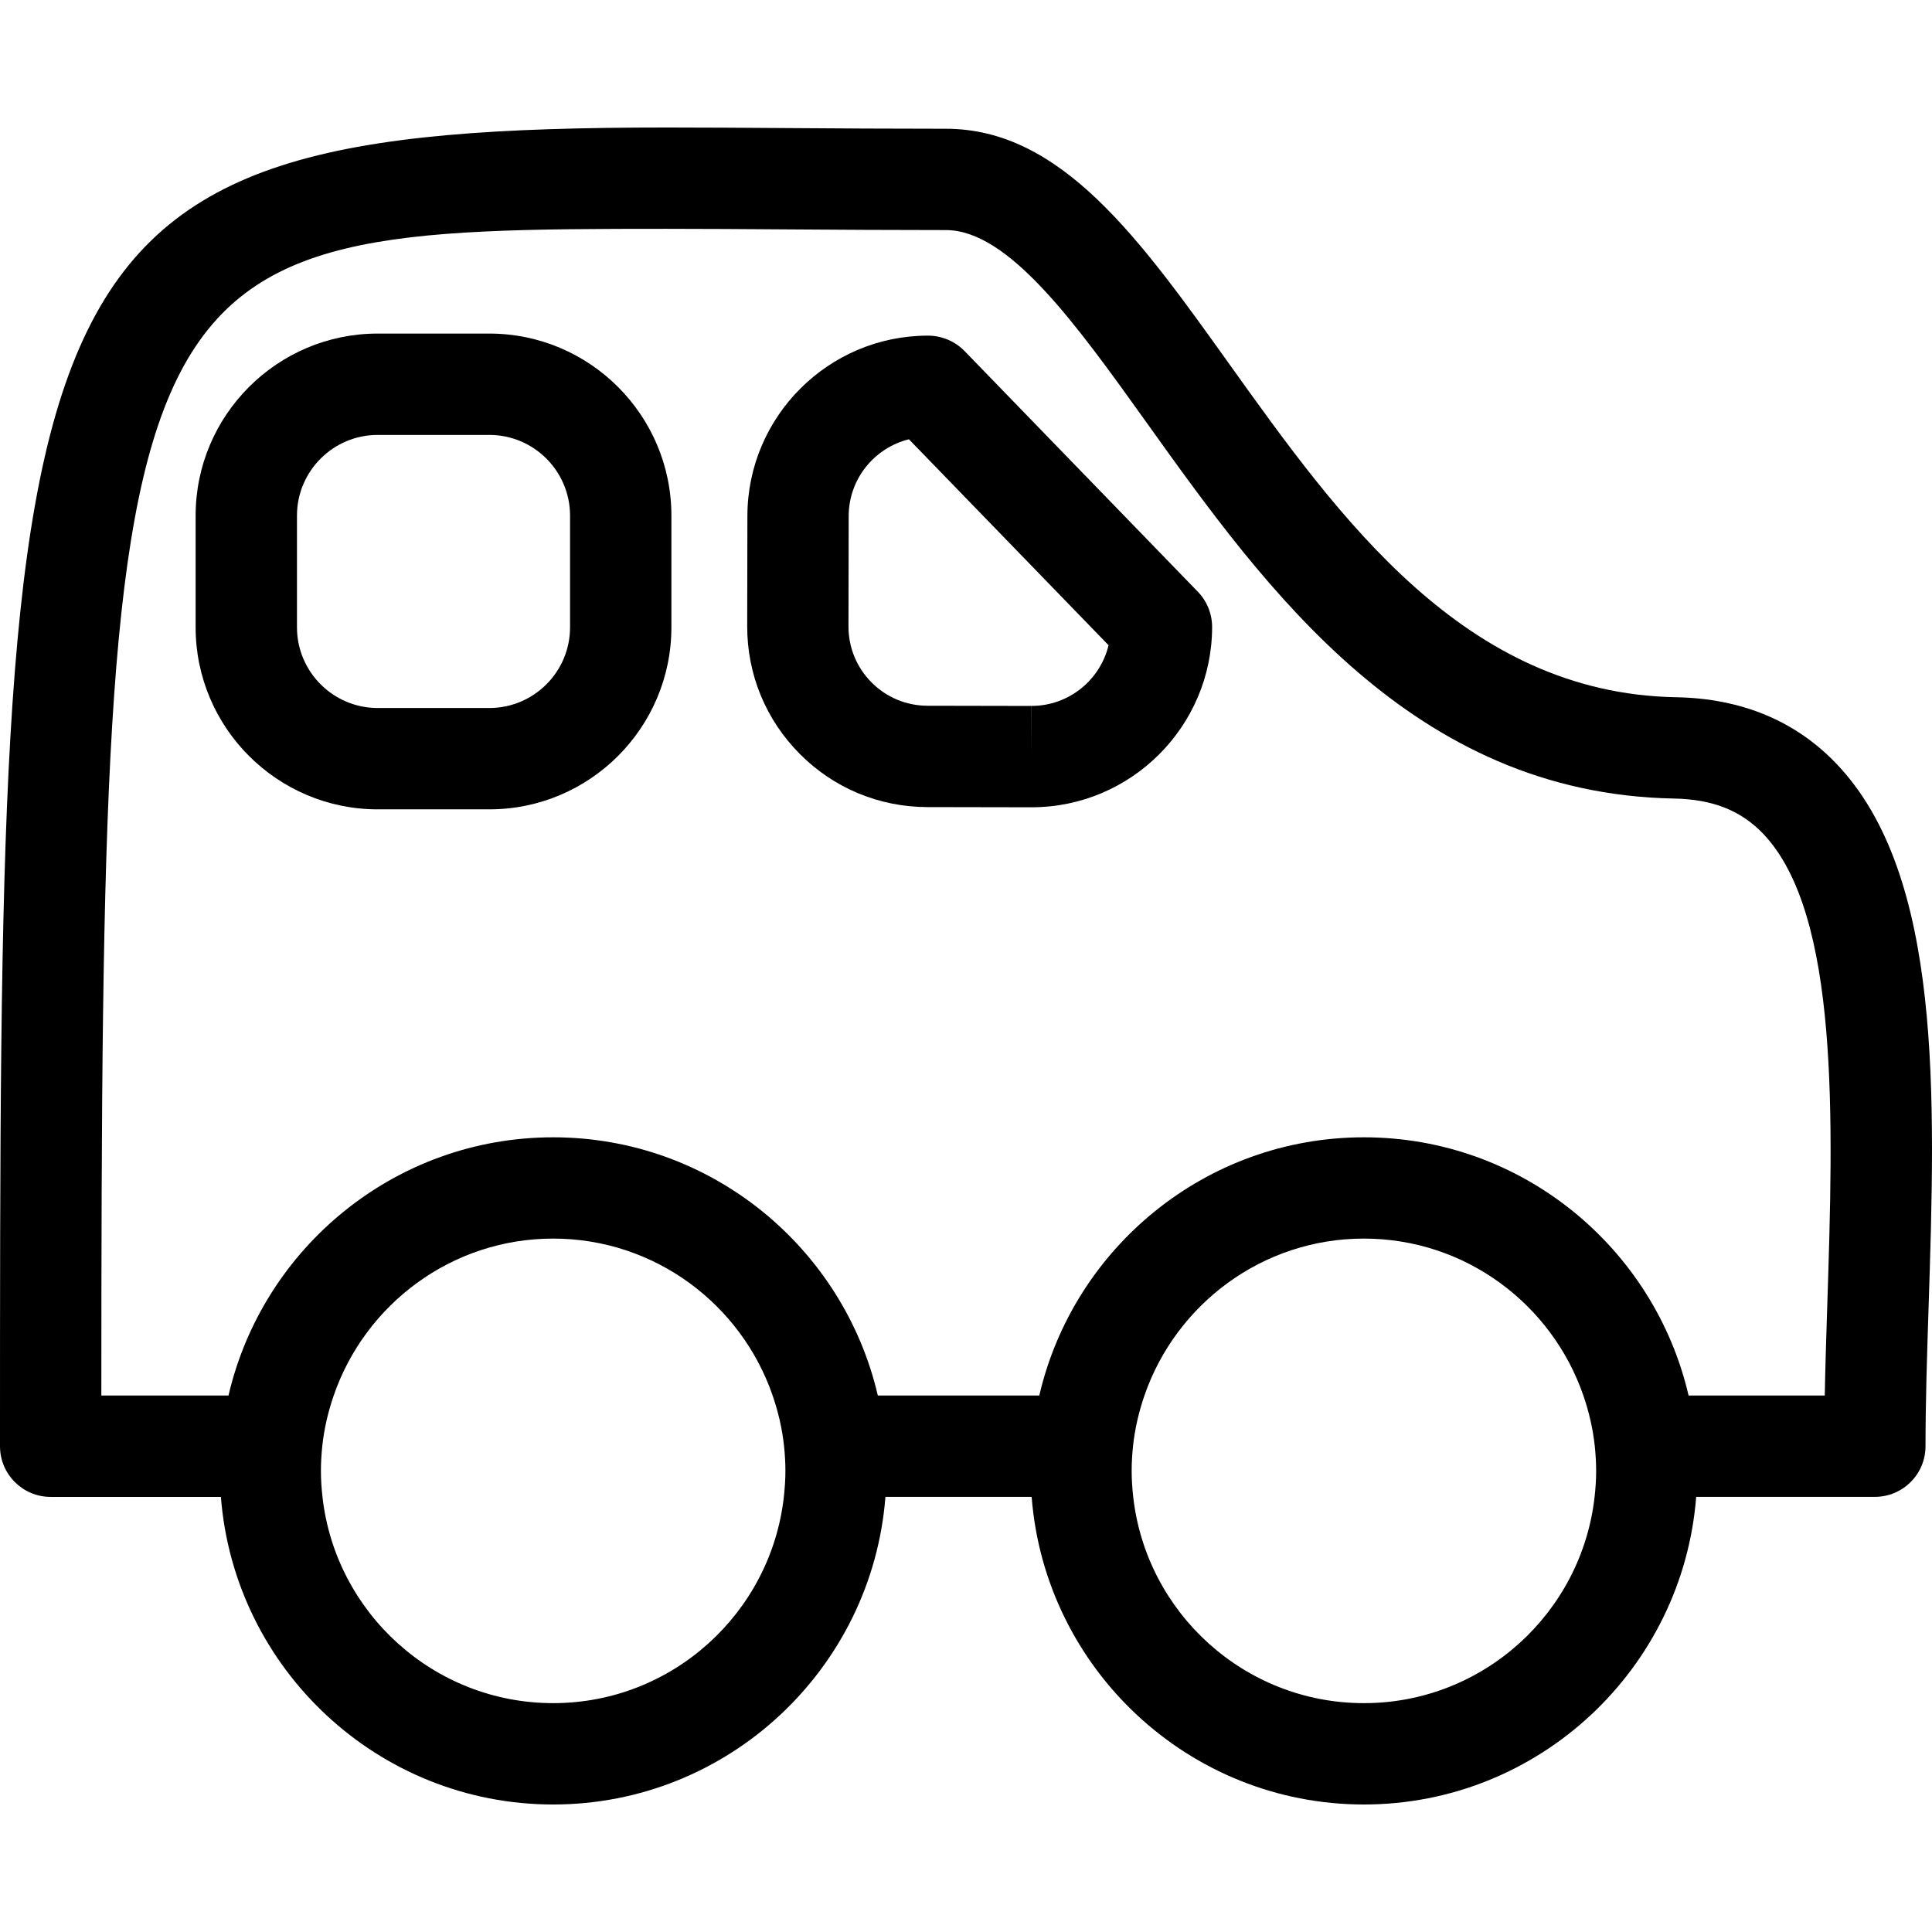
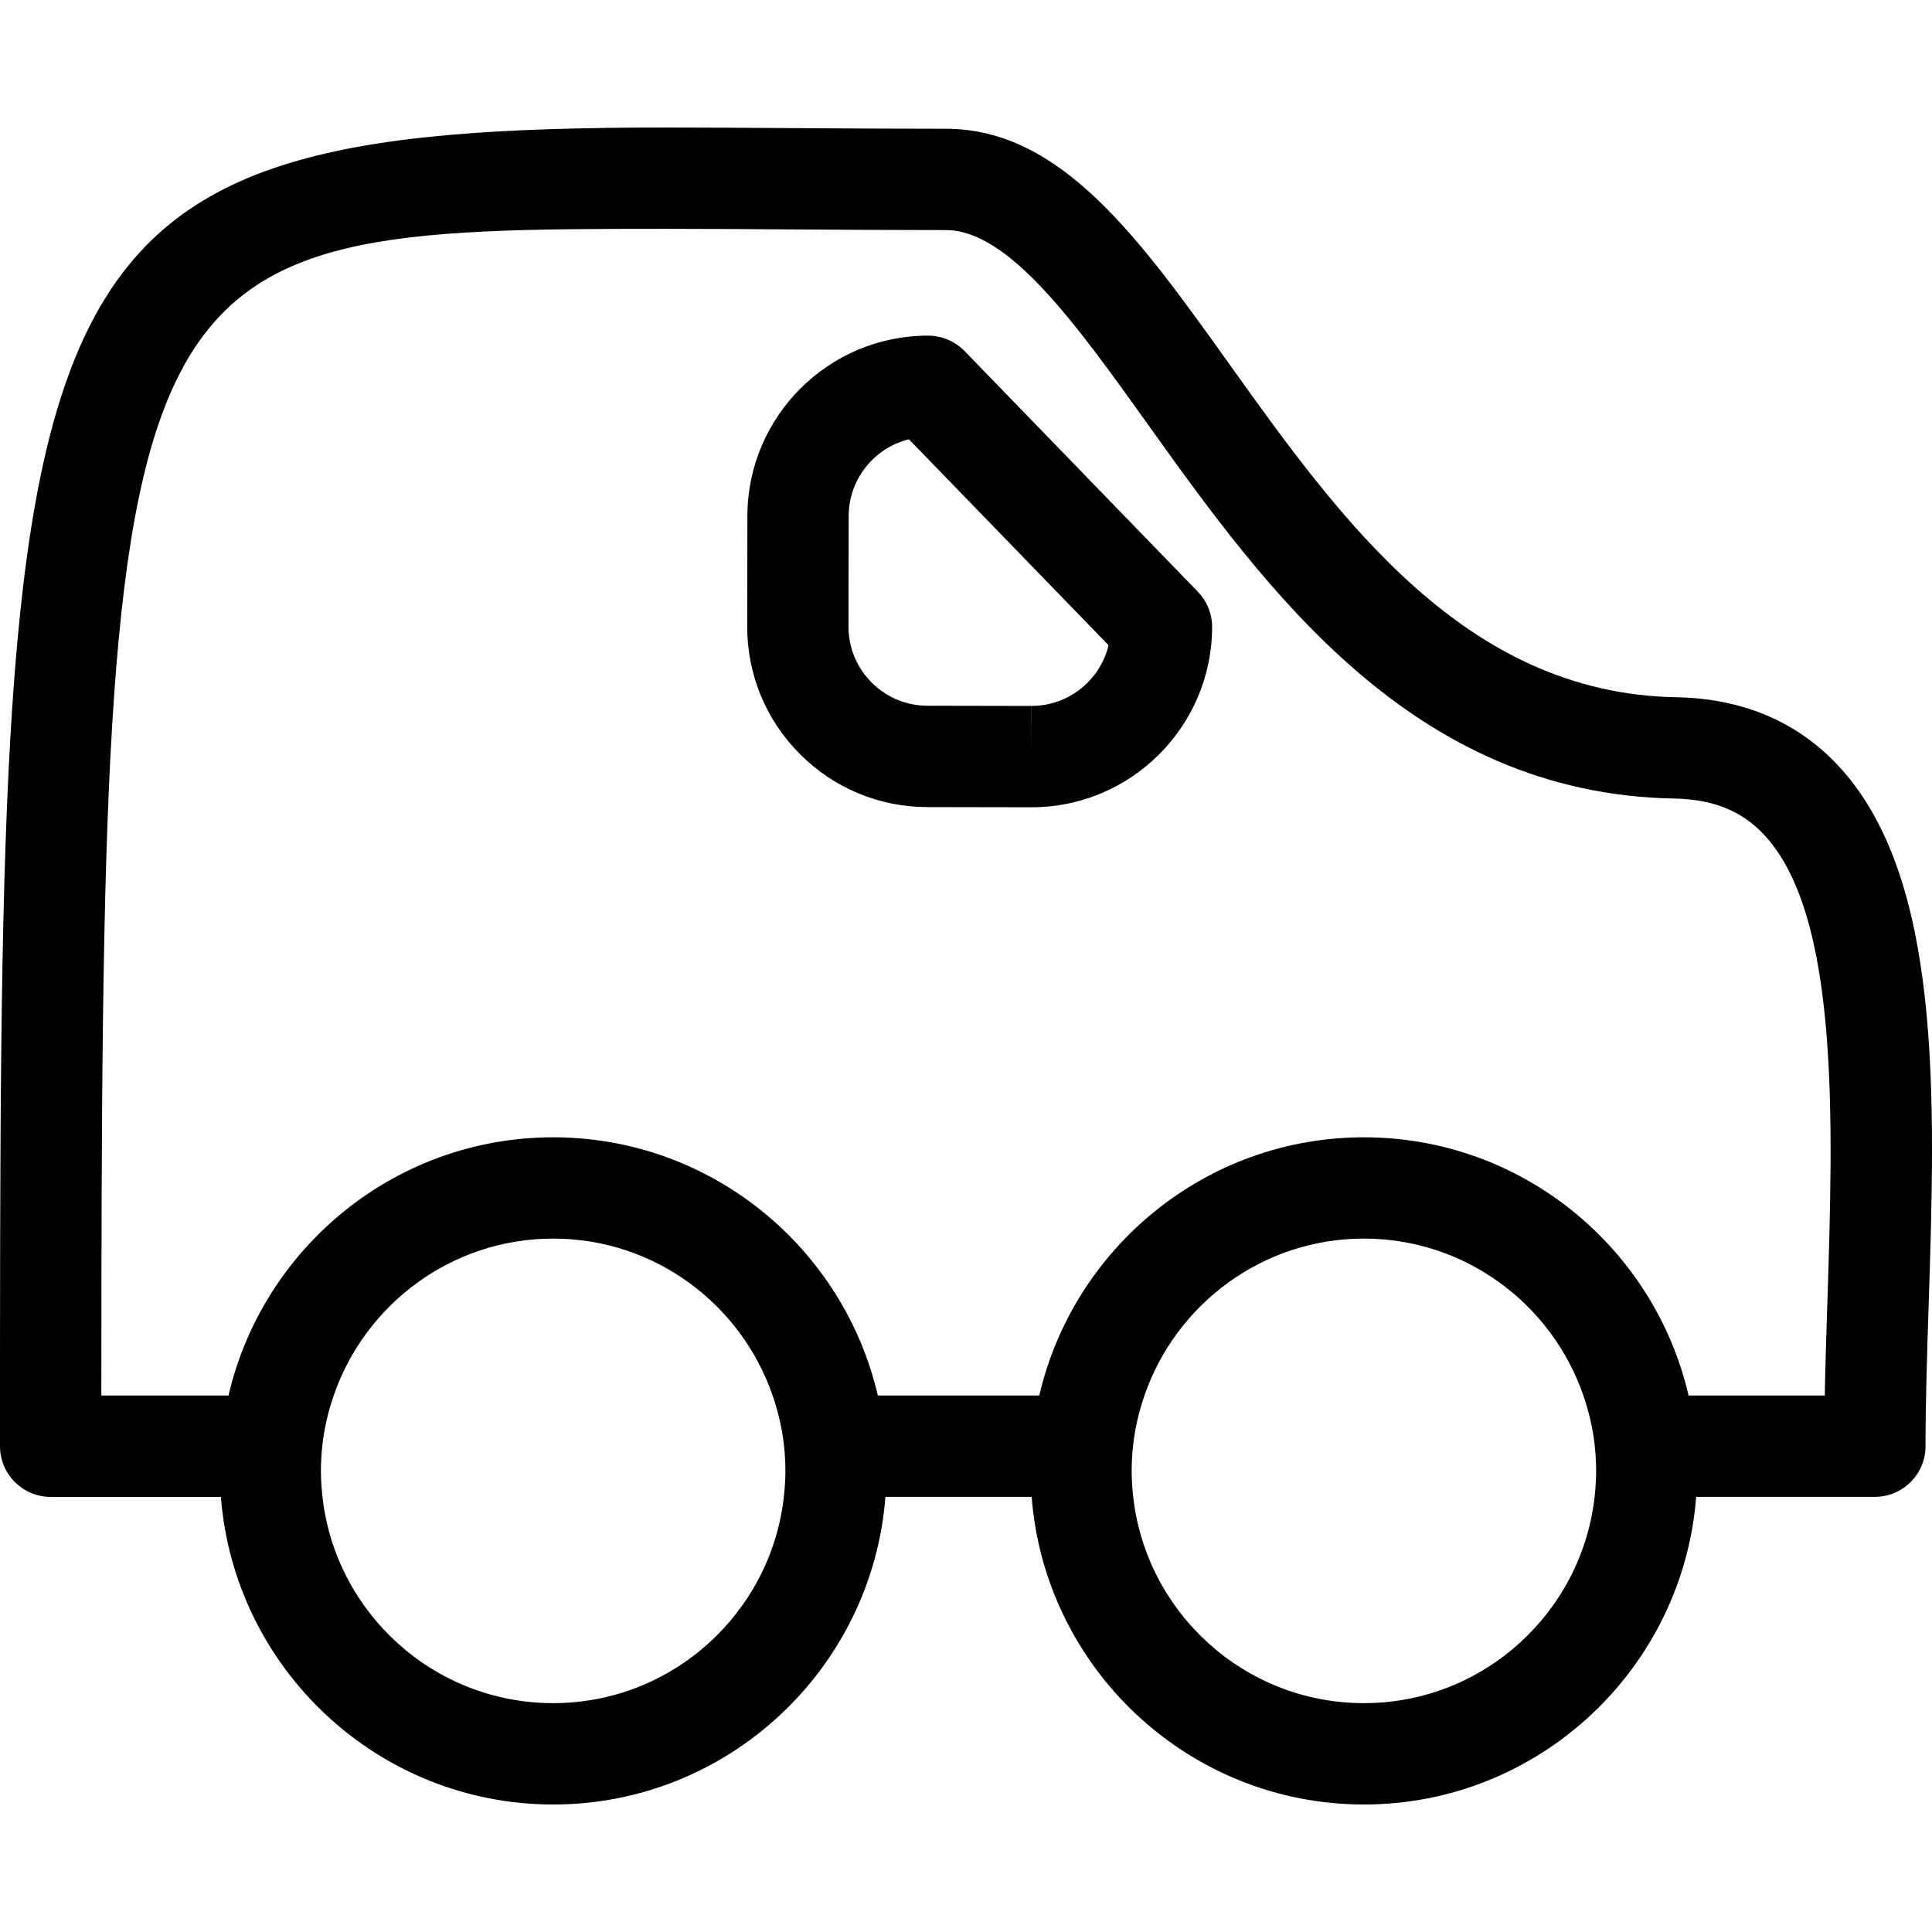
<svg xmlns="http://www.w3.org/2000/svg" version="1.1" id="Capa_1" x="0px" y="0px" width="308.837px" height="308.836px" viewBox="0 0 308.837 308.836" style="enable-background:new 0 0 308.837 308.836;" xml:space="preserve">
  <g>
    <path d="M35.311,239.278c2.133,27.465,25.11,49.176,53.114,49.176s50.981-21.711,53.114-49.176h23.372   c2.131,27.465,25.112,49.176,53.114,49.176s50.983-21.711,53.114-49.176H299.7c4.478,0,8.1-3.622,8.1-8.1   c0-6.955,0.237-14.359,0.491-22.186c1.097-33.961,2.225-69.068-14.671-86.84c-6.565-6.908-15.225-10.51-25.729-10.697   c-33.739-0.622-53.699-28.54-71.317-53.169c-14.46-20.234-26.958-37.703-45.373-37.703c-8.894,0-17.226-0.055-25.046-0.108   c-6.932-0.047-13.461-0.092-19.612-0.092C0,20.383,0,40.33,0,231.184c0,4.477,3.623,8.1,8.1,8.1h27.211V239.278z M106.542,36.578   c6.112,0,12.604,0.045,19.504,0.093c7.852,0.053,16.224,0.108,25.154,0.108c10.083,0,20.819,15.021,32.199,30.931   c18.853,26.362,42.314,59.174,84.196,59.94c6.181,0.114,10.716,1.912,14.285,5.664c12.225,12.862,11.164,45.958,10.221,75.151   c-0.164,5.042-0.316,9.898-0.406,14.613h-21.769c-5.475-23.609-26.642-41.275-51.896-41.275c-25.254,0-46.422,17.66-51.896,41.275   h-25.811c-5.479-23.609-26.641-41.275-51.898-41.275c-25.254,0-46.419,17.66-51.899,41.275H16.2   C16.242,38.355,18.317,36.578,106.542,36.578z M255.15,235.128c0,1.402-0.095,2.784-0.248,4.149   c-2.072,18.526-17.809,32.976-36.877,32.976c-19.069,0-34.805-14.449-36.877-32.976c-0.153-1.365-0.248-2.747-0.248-4.149   c0-1.34,0.084-2.658,0.216-3.955c0.301-2.806,0.938-5.517,1.83-8.101c5.021-14.564,18.831-25.08,35.079-25.08   c16.247,0,30.059,10.51,35.079,25.08c0.891,2.584,1.529,5.295,1.829,8.101C255.065,232.47,255.15,233.789,255.15,235.128z    M125.55,235.128c0,1.402-0.098,2.784-0.248,4.149c-2.075,18.526-17.808,32.976-36.877,32.976   c-19.066,0-34.807-14.449-36.877-32.976c-0.15-1.365-0.248-2.747-0.248-4.149c0-1.34,0.082-2.658,0.216-3.955   c0.298-2.806,0.938-5.517,1.83-8.101c5.018-14.564,18.832-25.08,35.079-25.08s30.061,10.51,35.079,25.08   c0.892,2.584,1.532,5.295,1.83,8.101C125.469,232.47,125.55,233.789,125.55,235.128z" />
    <path d="M148.242,129.016l16.606,0.031c0.011,0,0.053,0,0.059,0c15.878,0,28.829-12.922,28.855-28.803   c0-2.112-0.817-4.142-2.283-5.653l-37.291-38.476c-1.529-1.576-3.662-2.462-5.854-2.462c-15.884,0-28.833,12.922-28.859,28.803   l-0.032,17.648c-0.01,7.709,2.975,14.963,8.414,20.421C133.289,125.987,140.529,129.005,148.242,129.016z M164.88,112.848   l-16.612-0.032c-3.38-0.005-6.555-1.329-8.944-3.726c-2.386-2.394-3.696-5.579-3.691-8.959l0.032-17.648   c0.011-5.917,4.108-10.897,9.629-12.263l31.915,32.924c-1.34,5.556-6.35,9.698-12.309,9.698v8.095L164.88,112.848z" />
-     <path d="M60.373,129.377h17.851c16.05,0,29.102-13.052,29.102-29.102V82.425c0-16.044-13.052-29.102-29.102-29.102H60.373   c-16.044,0-29.102,13.052-29.102,29.102v17.851C31.271,116.32,44.329,129.377,60.373,129.377z M47.472,82.425   c0-7.111,5.788-12.901,12.901-12.901h17.851c7.114,0,12.901,5.79,12.901,12.901v17.851c0,7.111-5.787,12.901-12.901,12.901H60.373   c-7.114,0-12.901-5.79-12.901-12.901V82.425z" />
  </g>
  <g>
</g>
  <g>
</g>
  <g>
</g>
  <g>
</g>
  <g>
</g>
  <g>
</g>
  <g>
</g>
  <g>
</g>
  <g>
</g>
  <g>
</g>
  <g>
</g>
  <g>
</g>
  <g>
</g>
  <g>
</g>
  <g>
</g>
</svg>